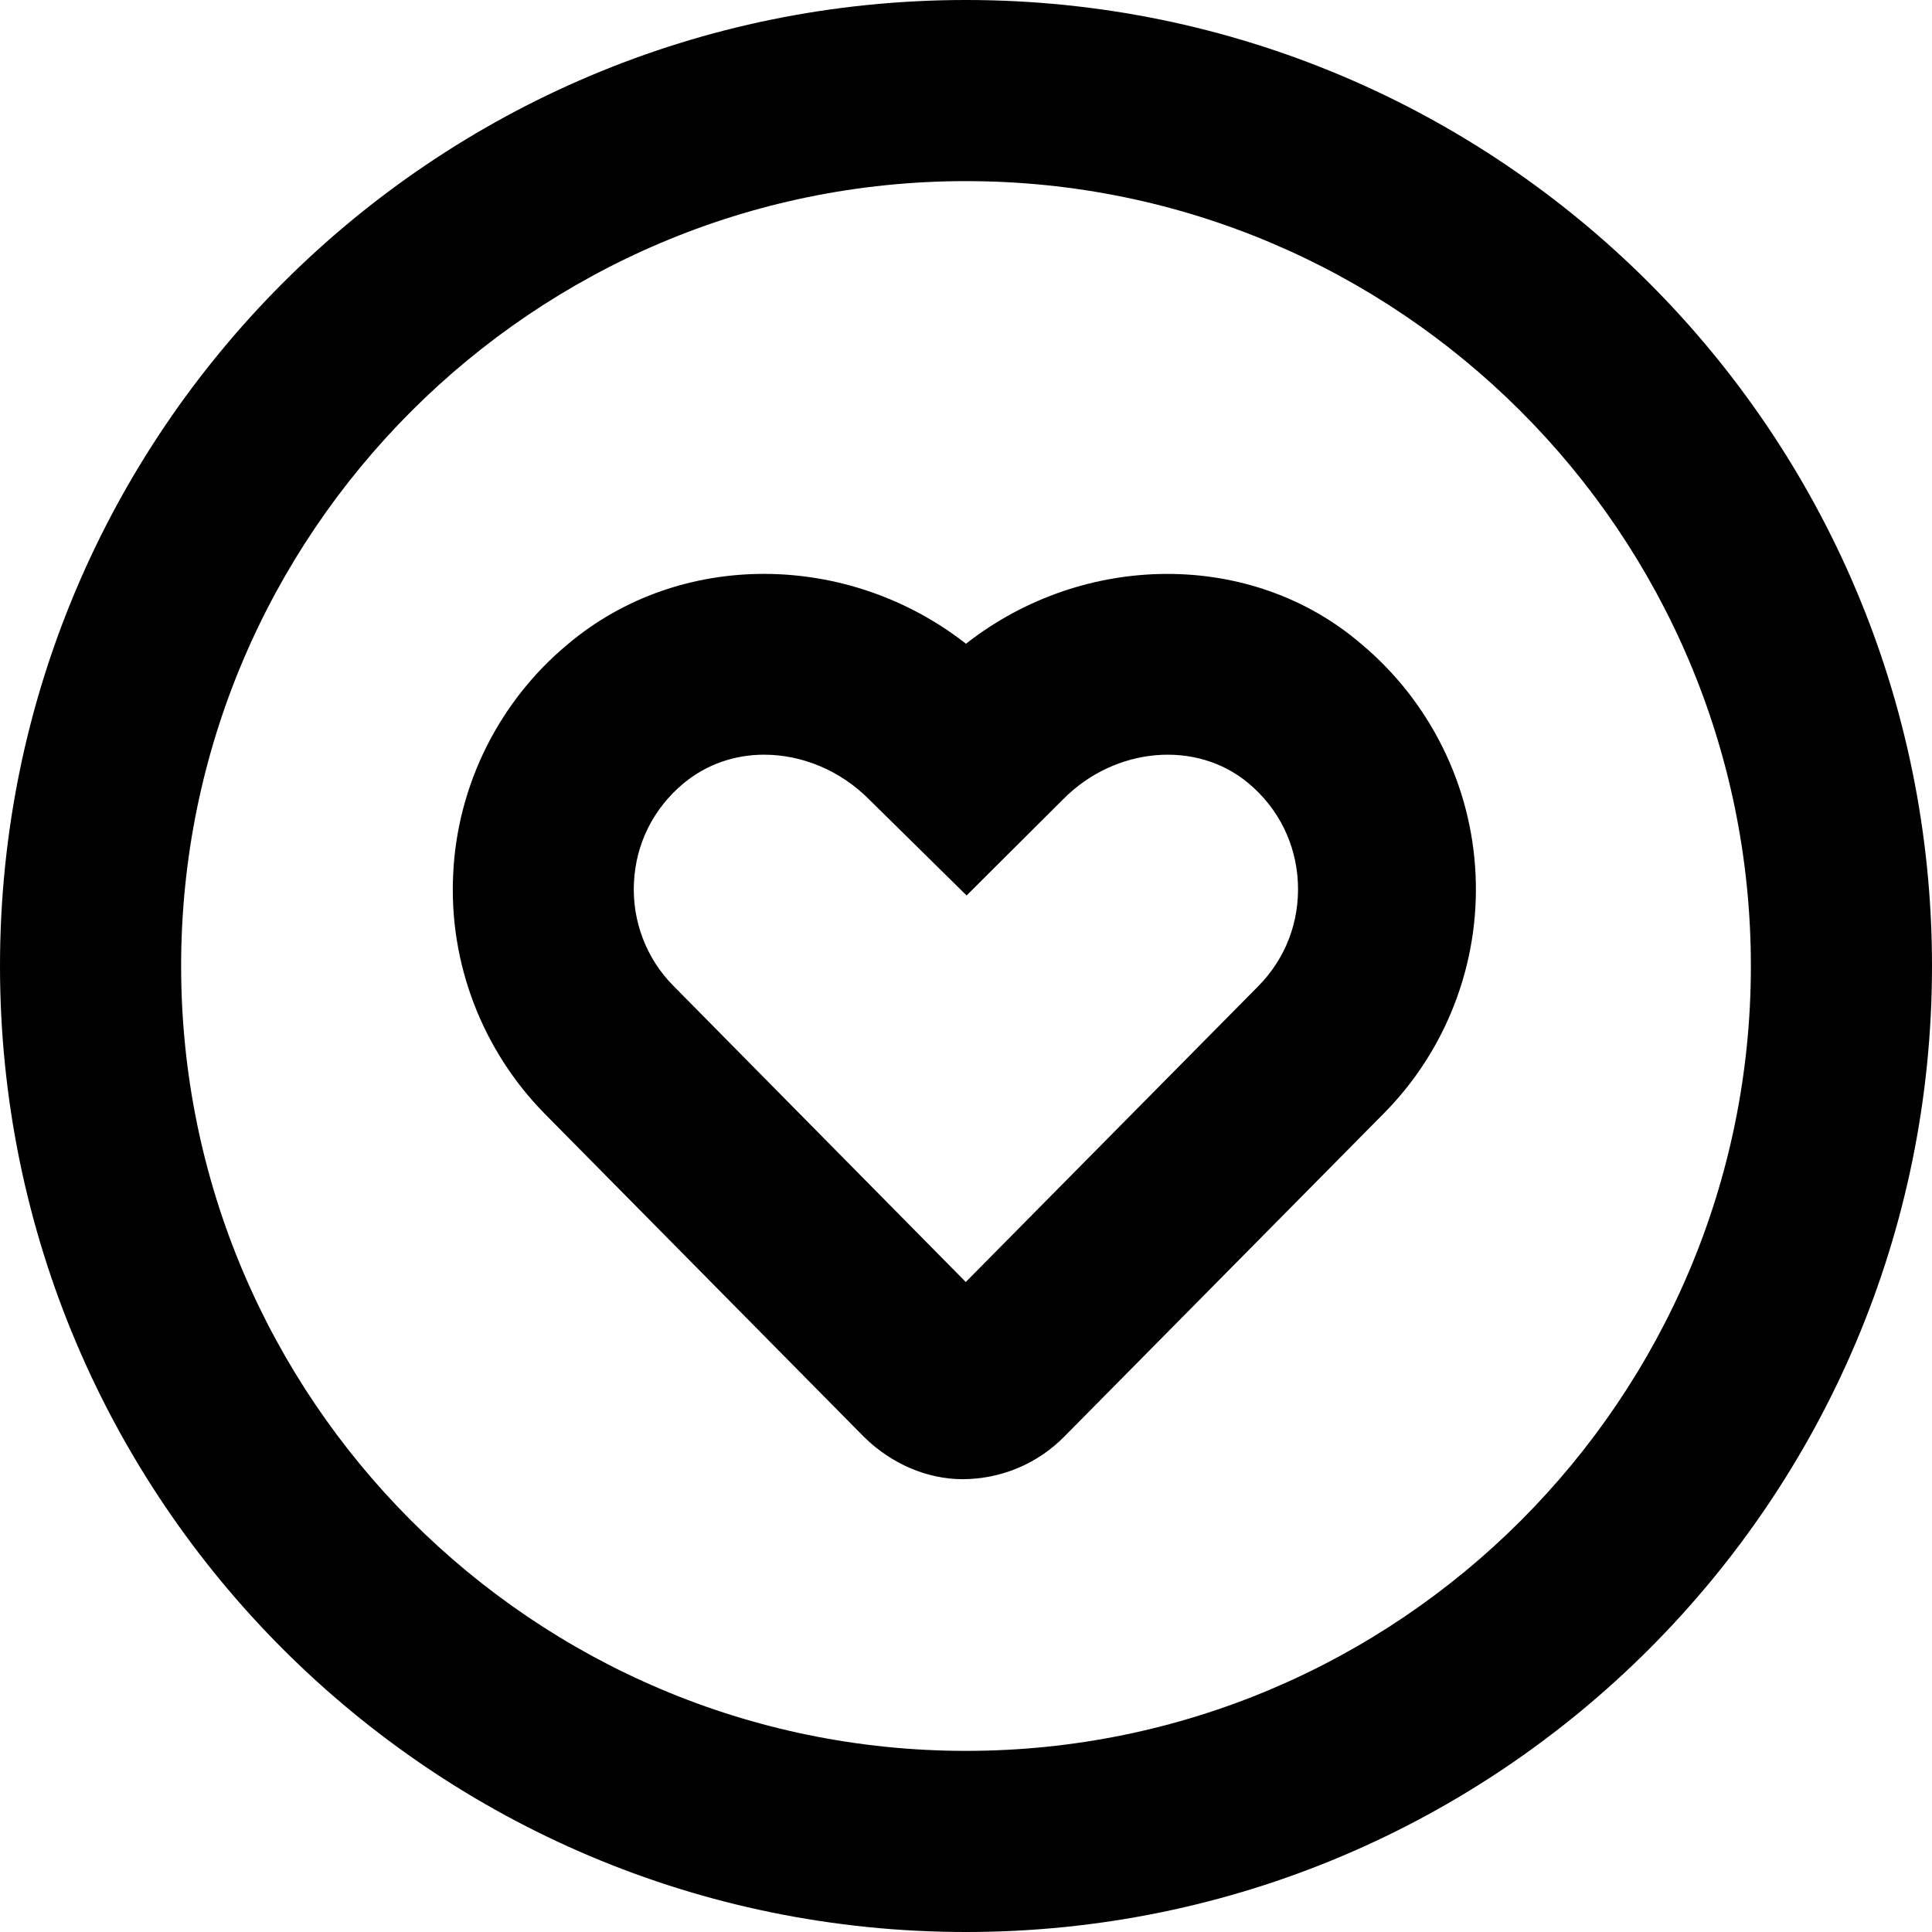
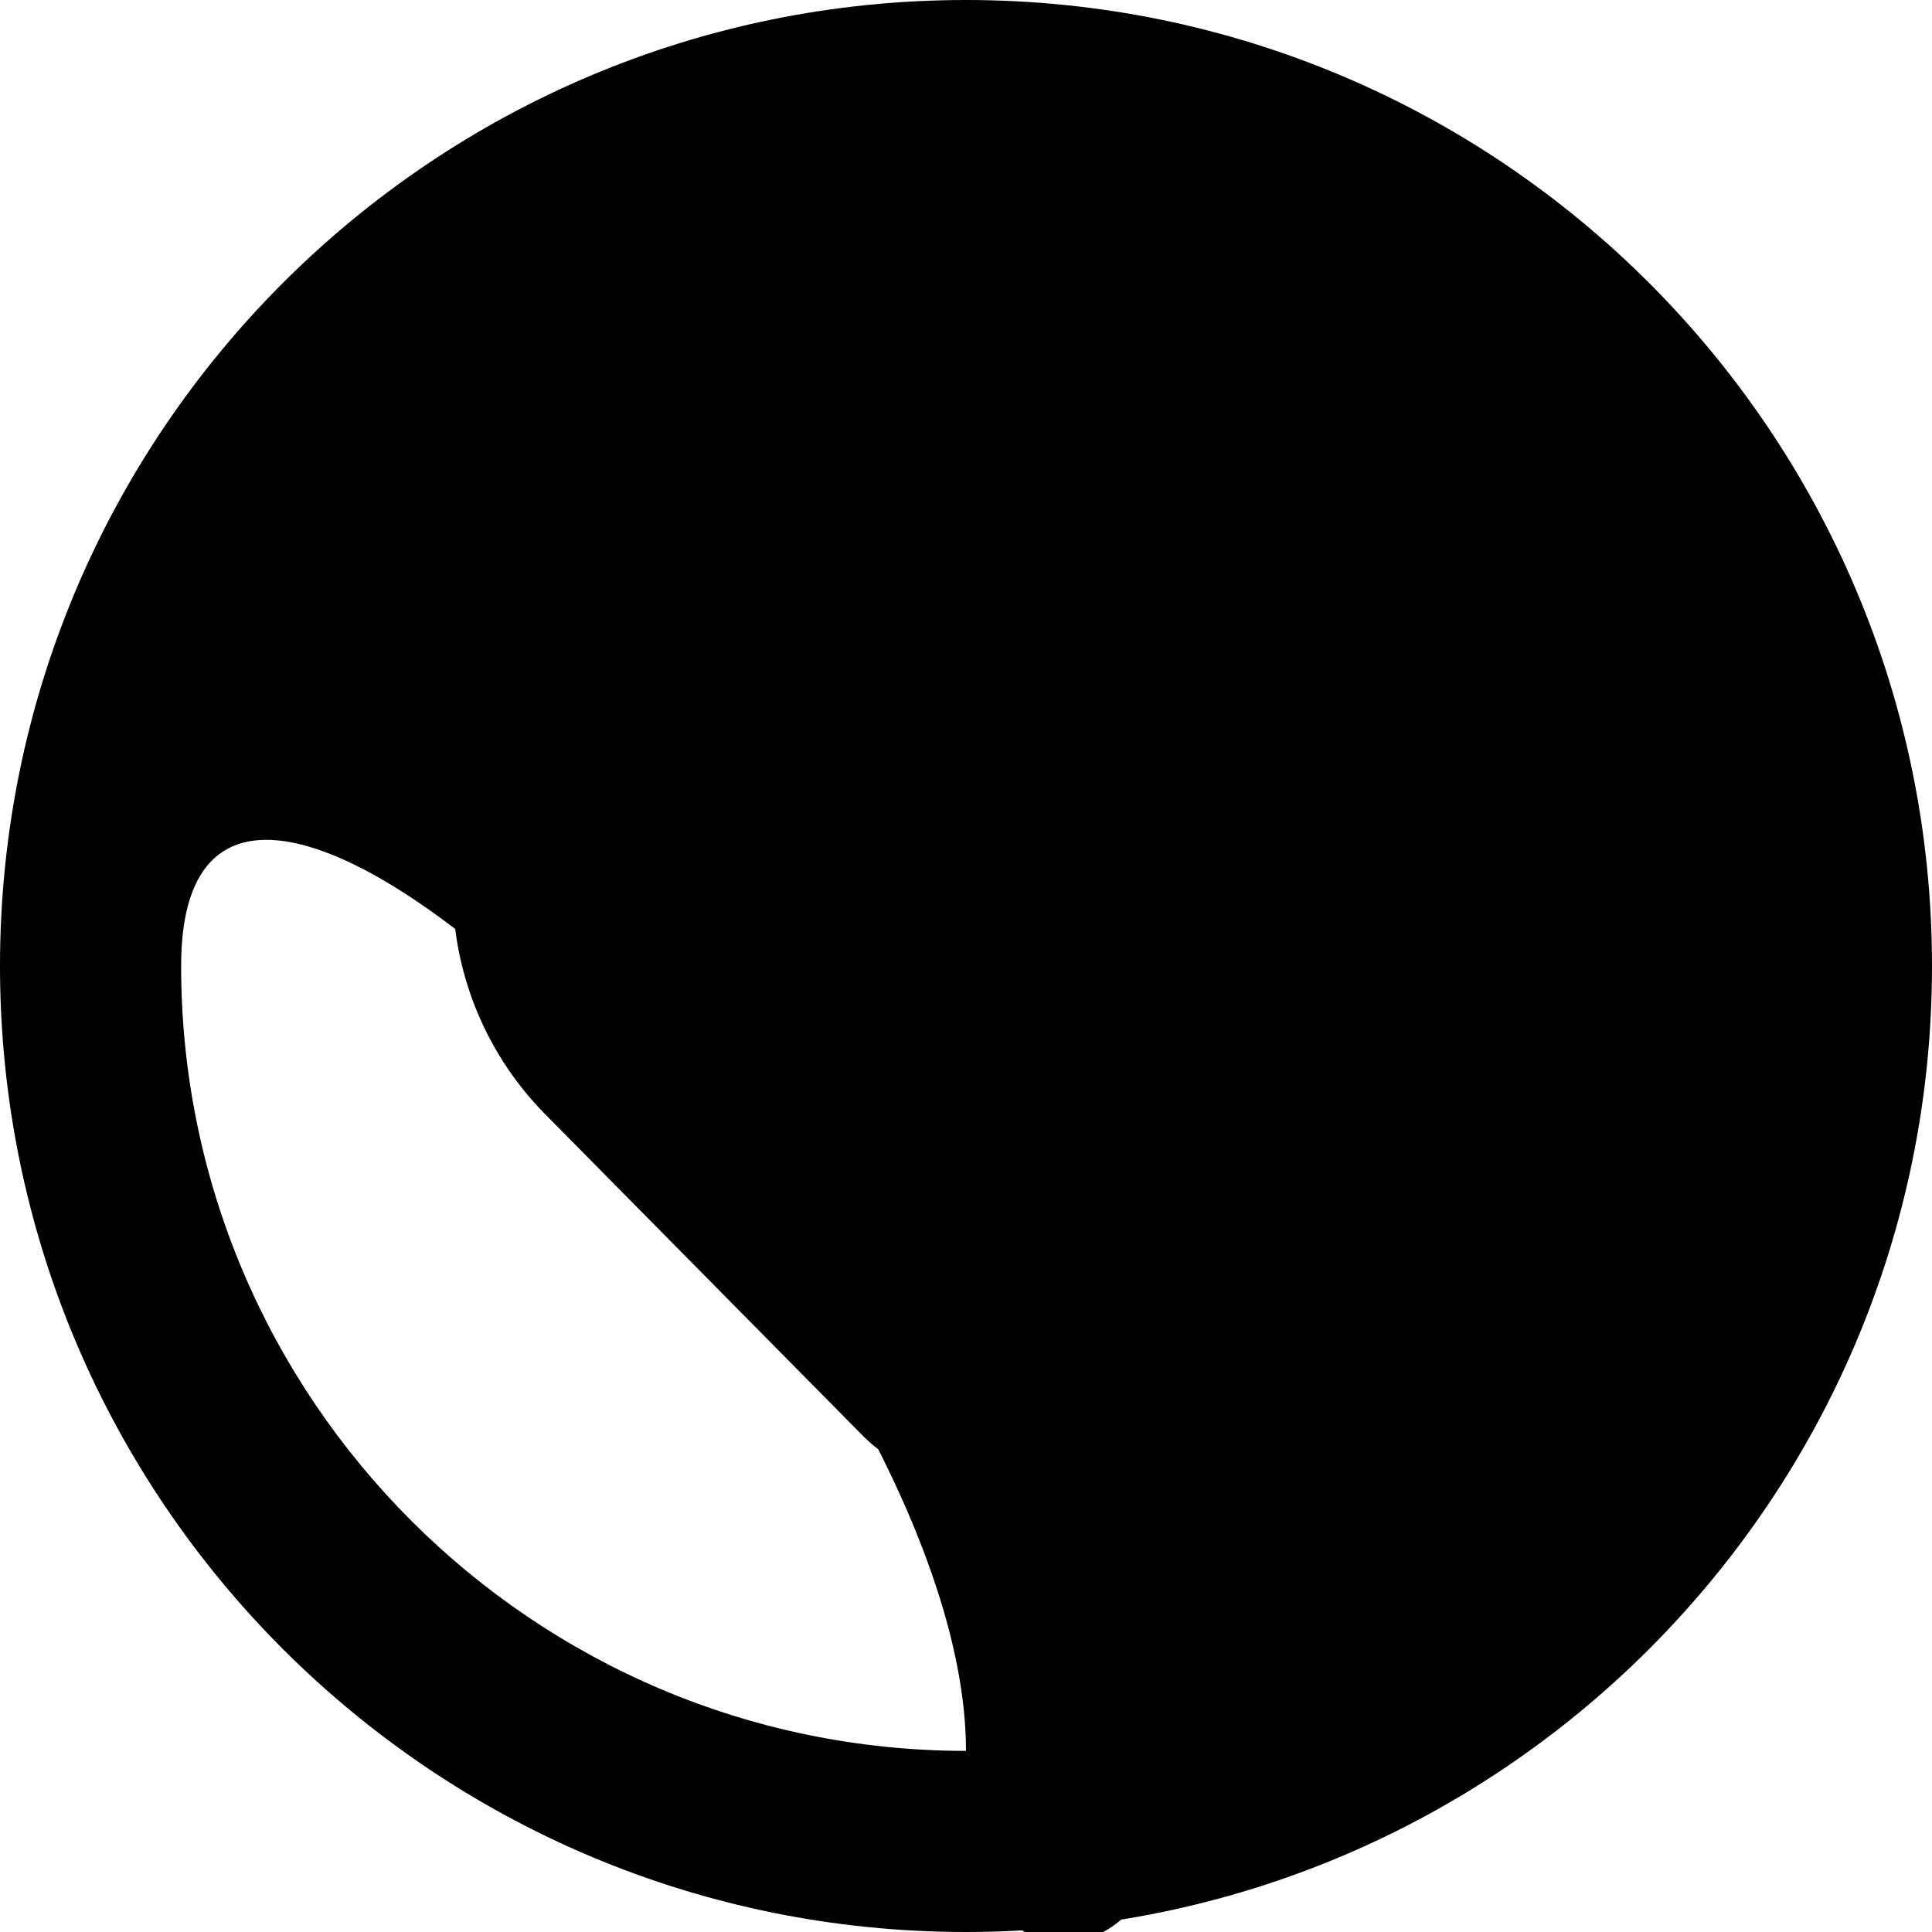
<svg xmlns="http://www.w3.org/2000/svg" viewBox="0 0 512 512">
-   <path d="M256 0C114.6 0 0 114.6 0 256s114.6 256 256 256s256-114.6 256-256S397.4 0 256 0zM256 464c-114.7 0-208-93.31-208-208S141.3 48 256 48s208 93.31 208 208S370.7 464 256 464zM256 170.6C224.8 146.2 180.3 145.6 150.5 170.7C132.3 185.8 121.2 208 120.1 231.6C118.9 255.2 127.8 278.3 144.3 295.1l84.72 85.75C236.3 388 245.8 392 255.1 392c10.16-.031 19.78-4.031 26.94-11.28l84.69-85.66c16.53-16.66 25.41-39.72 24.31-63.28c-1.062-23.59-12.06-45.84-30.19-61.03C331.8 145.7 287.2 146.1 256 170.6zM333.5 261.3l-77.56 78.44L178.5 261.3C171.3 254.1 167.5 244.1 168 233.9c.5-10.34 5.156-19.66 13.19-26.34C187.3 202.5 194.8 200 202.5 200c9.906 0 20.16 4.062 28 12.03l25.66 25.28l25.59-25.5C295.5 197.9 317.1 196 330.9 207.6c7.938 6.656 12.59 16.03 13.06 26.41C344.4 244.3 340.7 254 333.5 261.3z" />
+   <path d="M256 0C114.6 0 0 114.6 0 256s114.6 256 256 256s256-114.6 256-256S397.4 0 256 0zM256 464c-114.7 0-208-93.31-208-208s208 93.31 208 208S370.7 464 256 464zM256 170.6C224.8 146.2 180.3 145.6 150.5 170.7C132.3 185.8 121.2 208 120.1 231.6C118.9 255.2 127.8 278.3 144.3 295.1l84.72 85.75C236.3 388 245.8 392 255.1 392c10.16-.031 19.78-4.031 26.94-11.28l84.69-85.66c16.53-16.66 25.41-39.72 24.31-63.28c-1.062-23.59-12.06-45.84-30.19-61.03C331.8 145.7 287.2 146.1 256 170.6zM333.5 261.3l-77.56 78.44L178.5 261.3C171.3 254.1 167.5 244.1 168 233.9c.5-10.34 5.156-19.66 13.19-26.34C187.3 202.5 194.8 200 202.5 200c9.906 0 20.16 4.062 28 12.03l25.66 25.28l25.59-25.5C295.5 197.9 317.1 196 330.9 207.6c7.938 6.656 12.59 16.03 13.06 26.41C344.4 244.3 340.7 254 333.5 261.3z" />
</svg>